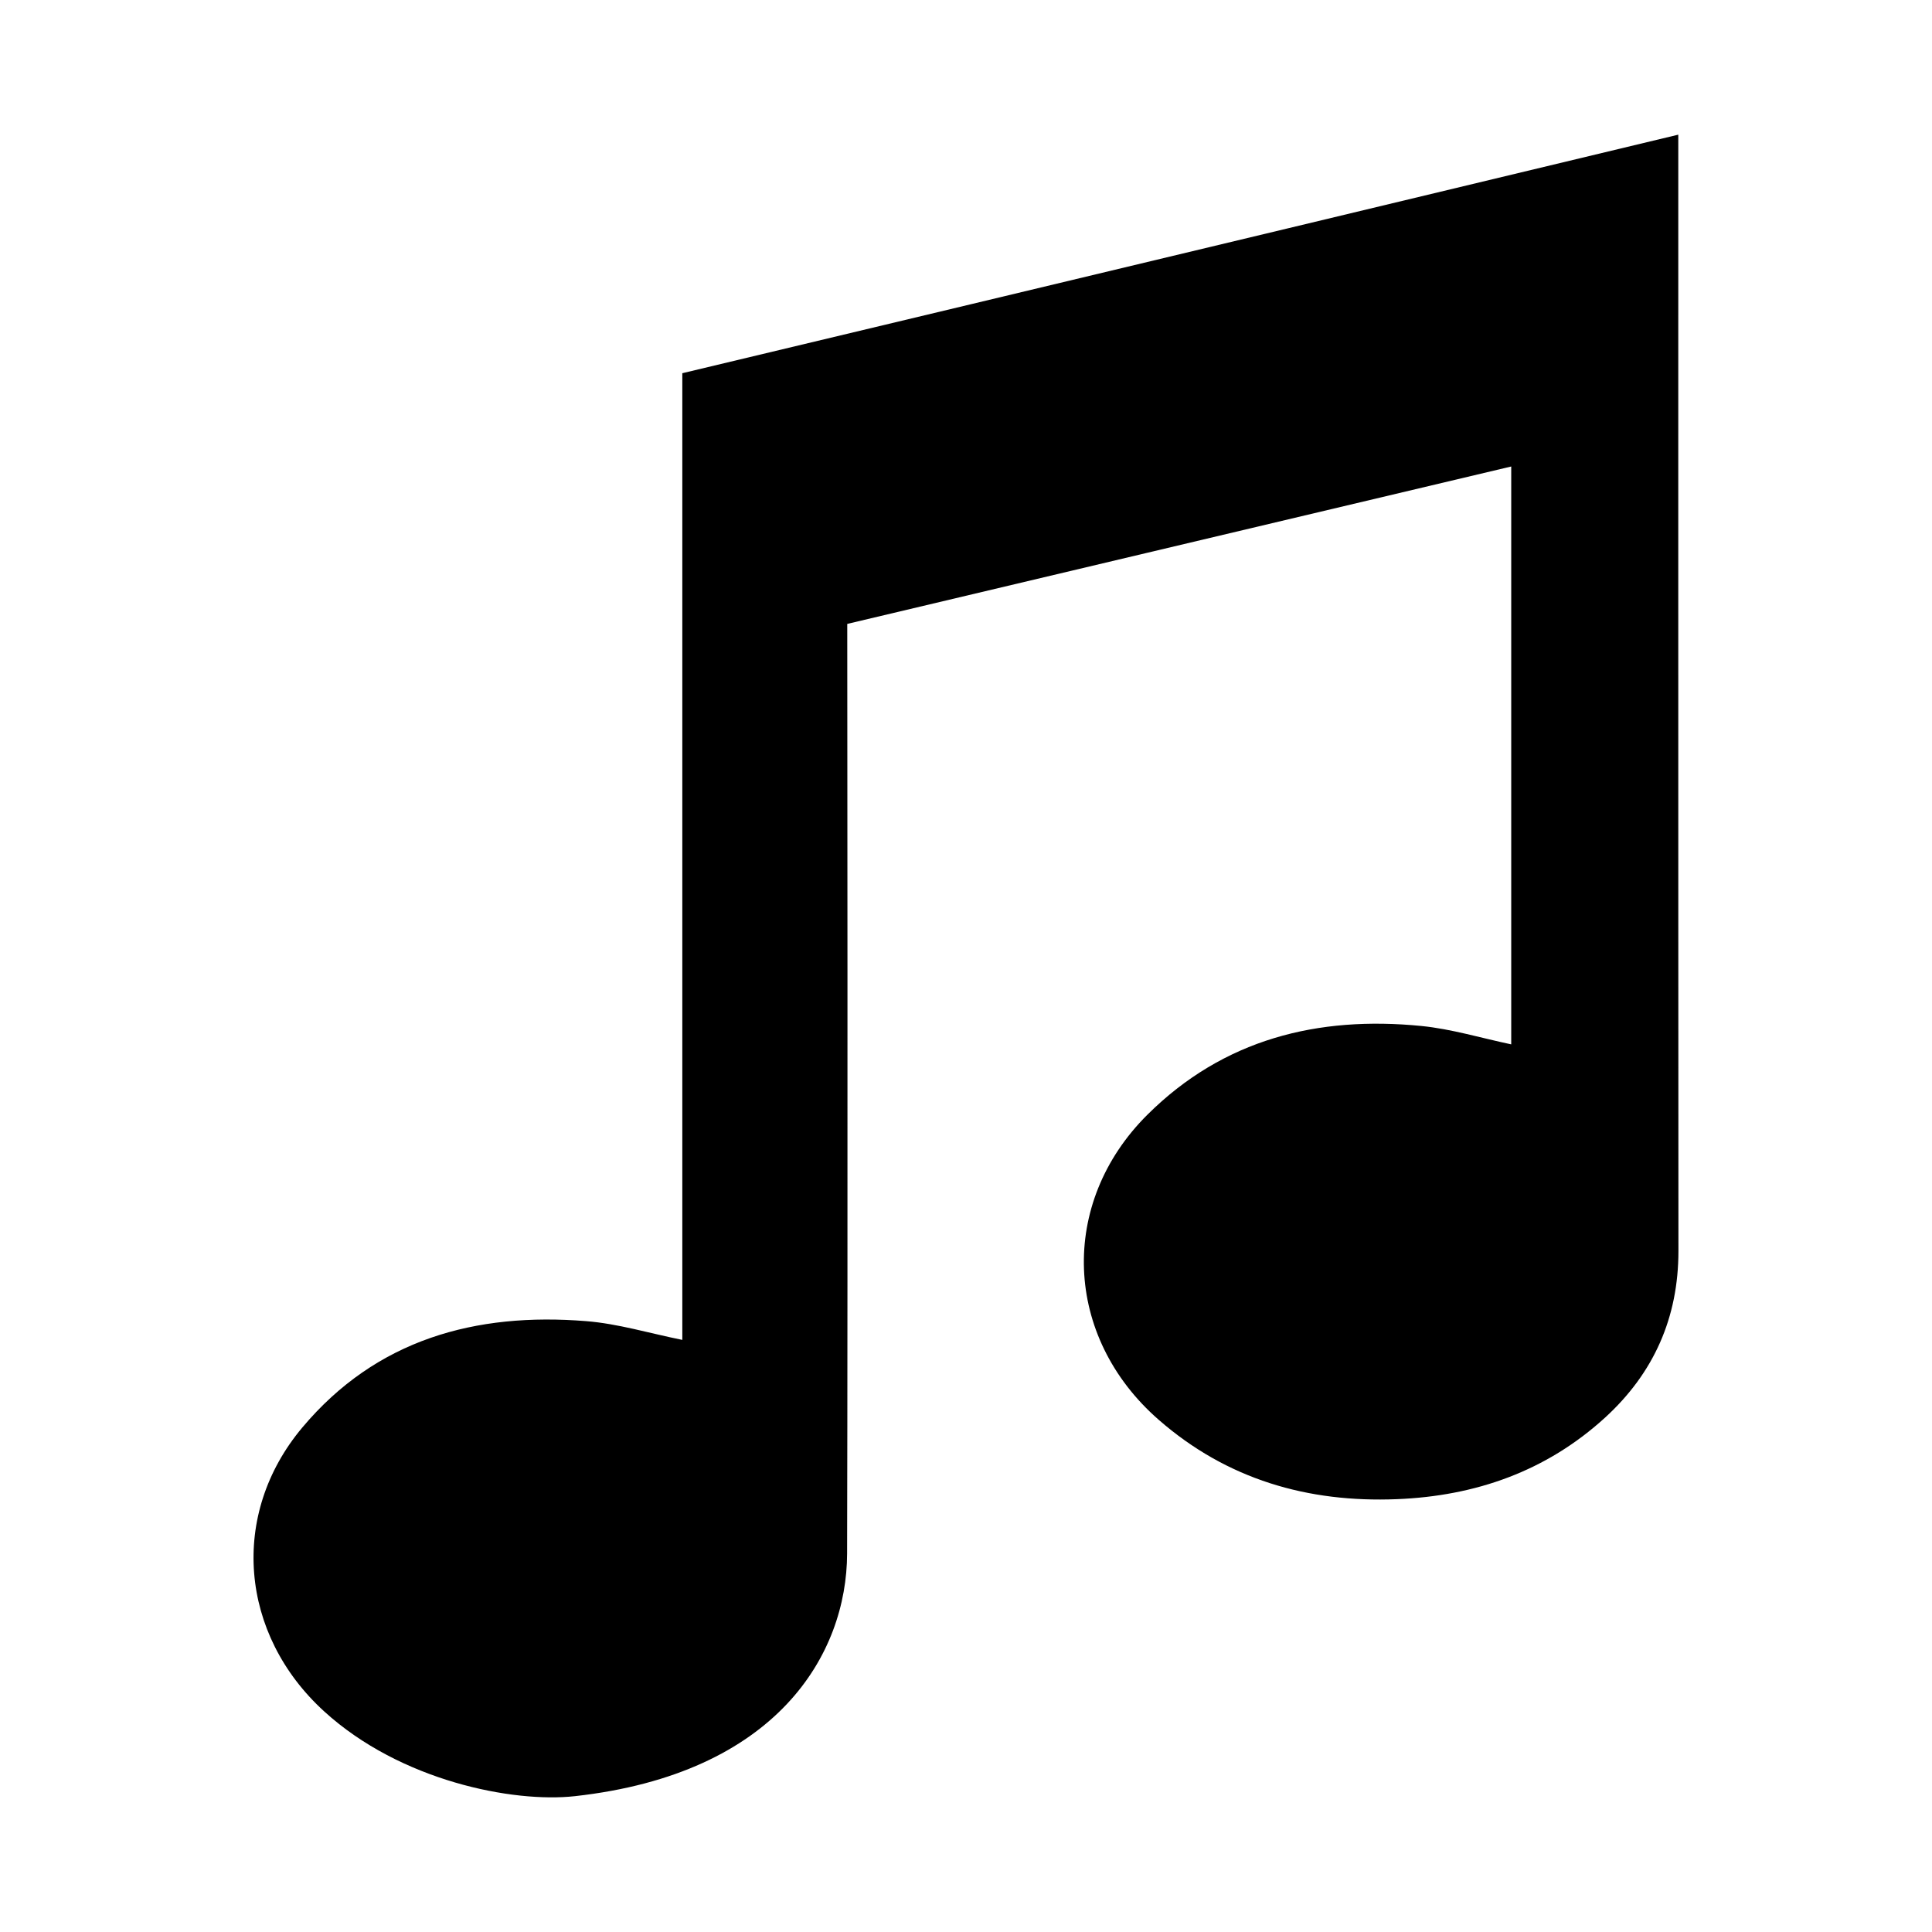
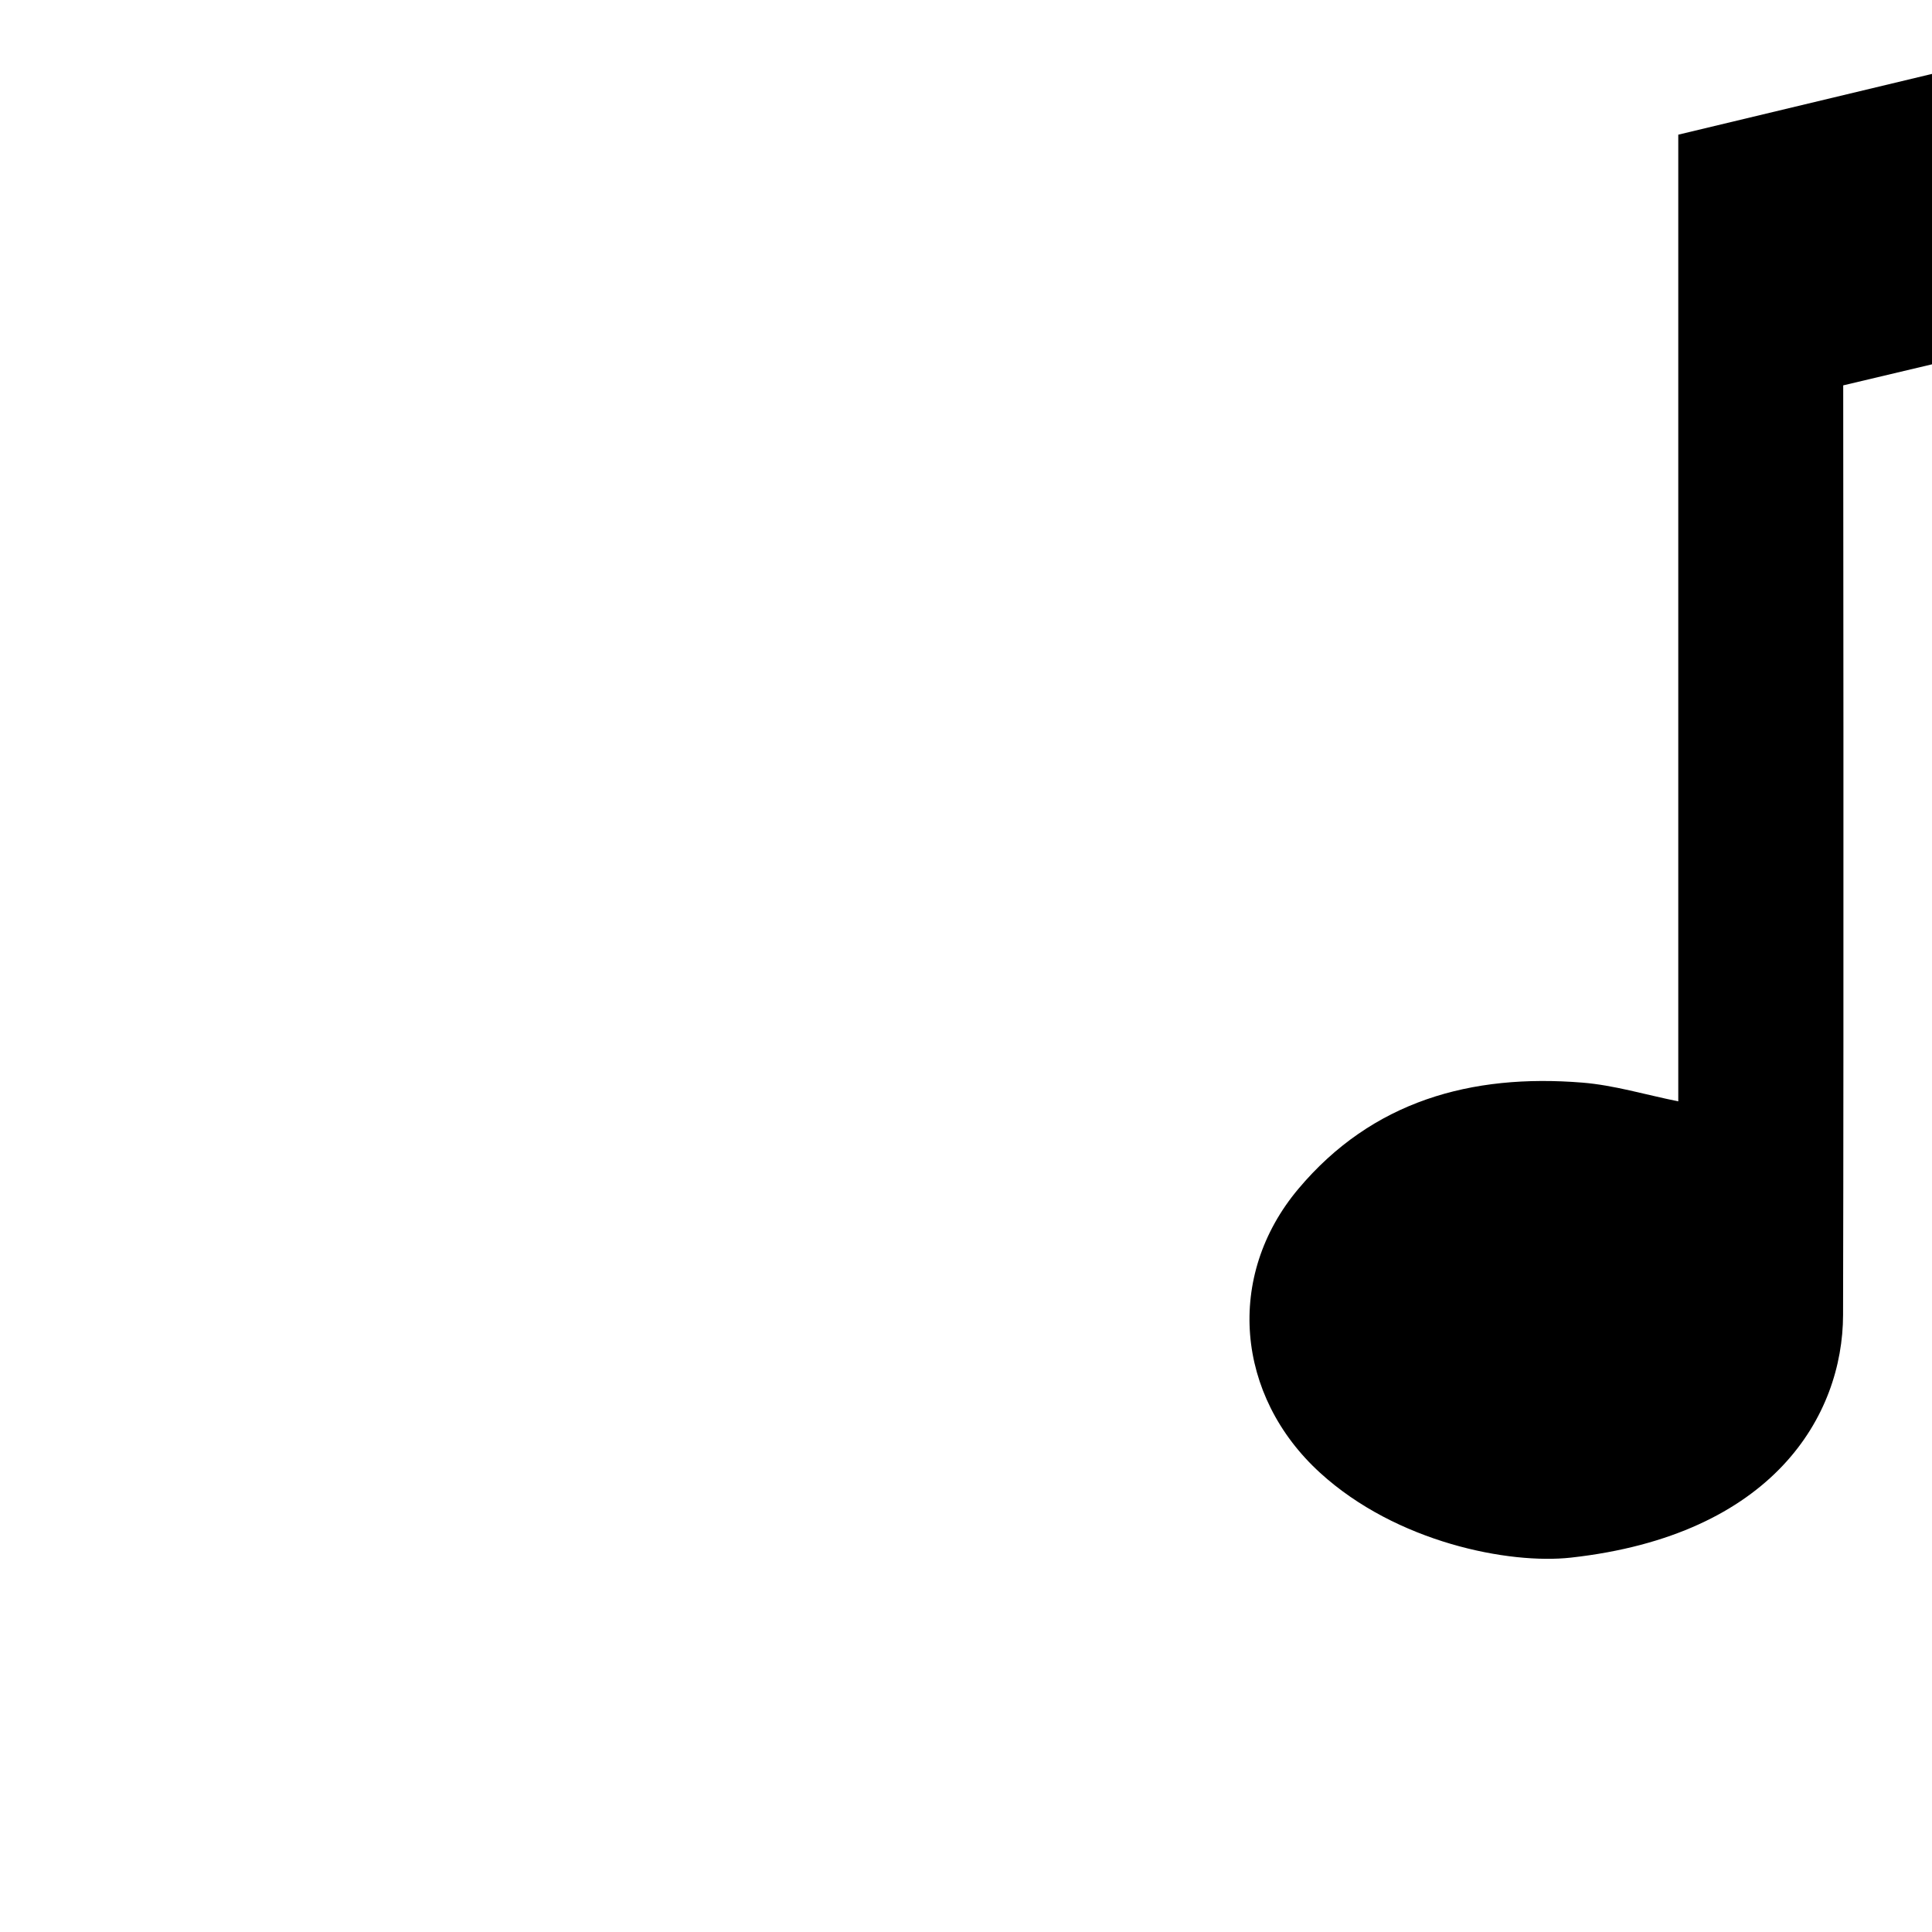
<svg xmlns="http://www.w3.org/2000/svg" fill="#000000" width="800px" height="800px" version="1.1" viewBox="144 144 512 512">
-   <path d="m588.76 179.69c-147.69 35.477-263.94 63.215-263.94 63.215v256.18c-8.734-1.758-17.039-4.297-25.473-4.969-29.344-2.367-55.621 4.836-75.215 28.172-19.41 23.094-16.594 54.844 5.762 75.234 20.273 18.504 50.129 24.297 66.469 22.48 53.641-5.965 72.07-37.656 72.129-64.32 0.207-80.684 0.039-246.34 0.039-246.34l175.96-41.715v153.14c-7.926-1.668-15.781-4.062-23.781-4.867-27.496-2.727-52.457 3.481-72.582 23.457-23.684 23.492-22.262 58.938 2.961 80.922 18.078 15.781 39.473 21.973 63.105 21.016 20.828-0.832 39.57-7.387 55.156-21.602 12.93-11.824 19.453-26.504 19.453-44.176-0.066-98.617-0.039-295.82-0.039-295.82z" fill-rule="evenodd" />
+   <path d="m588.76 179.69v256.18c-8.734-1.758-17.039-4.297-25.473-4.969-29.344-2.367-55.621 4.836-75.215 28.172-19.41 23.094-16.594 54.844 5.762 75.234 20.273 18.504 50.129 24.297 66.469 22.48 53.641-5.965 72.07-37.656 72.129-64.32 0.207-80.684 0.039-246.34 0.039-246.34l175.96-41.715v153.14c-7.926-1.668-15.781-4.062-23.781-4.867-27.496-2.727-52.457 3.481-72.582 23.457-23.684 23.492-22.262 58.938 2.961 80.922 18.078 15.781 39.473 21.973 63.105 21.016 20.828-0.832 39.57-7.387 55.156-21.602 12.93-11.824 19.453-26.504 19.453-44.176-0.066-98.617-0.039-295.82-0.039-295.82z" fill-rule="evenodd" />
</svg>